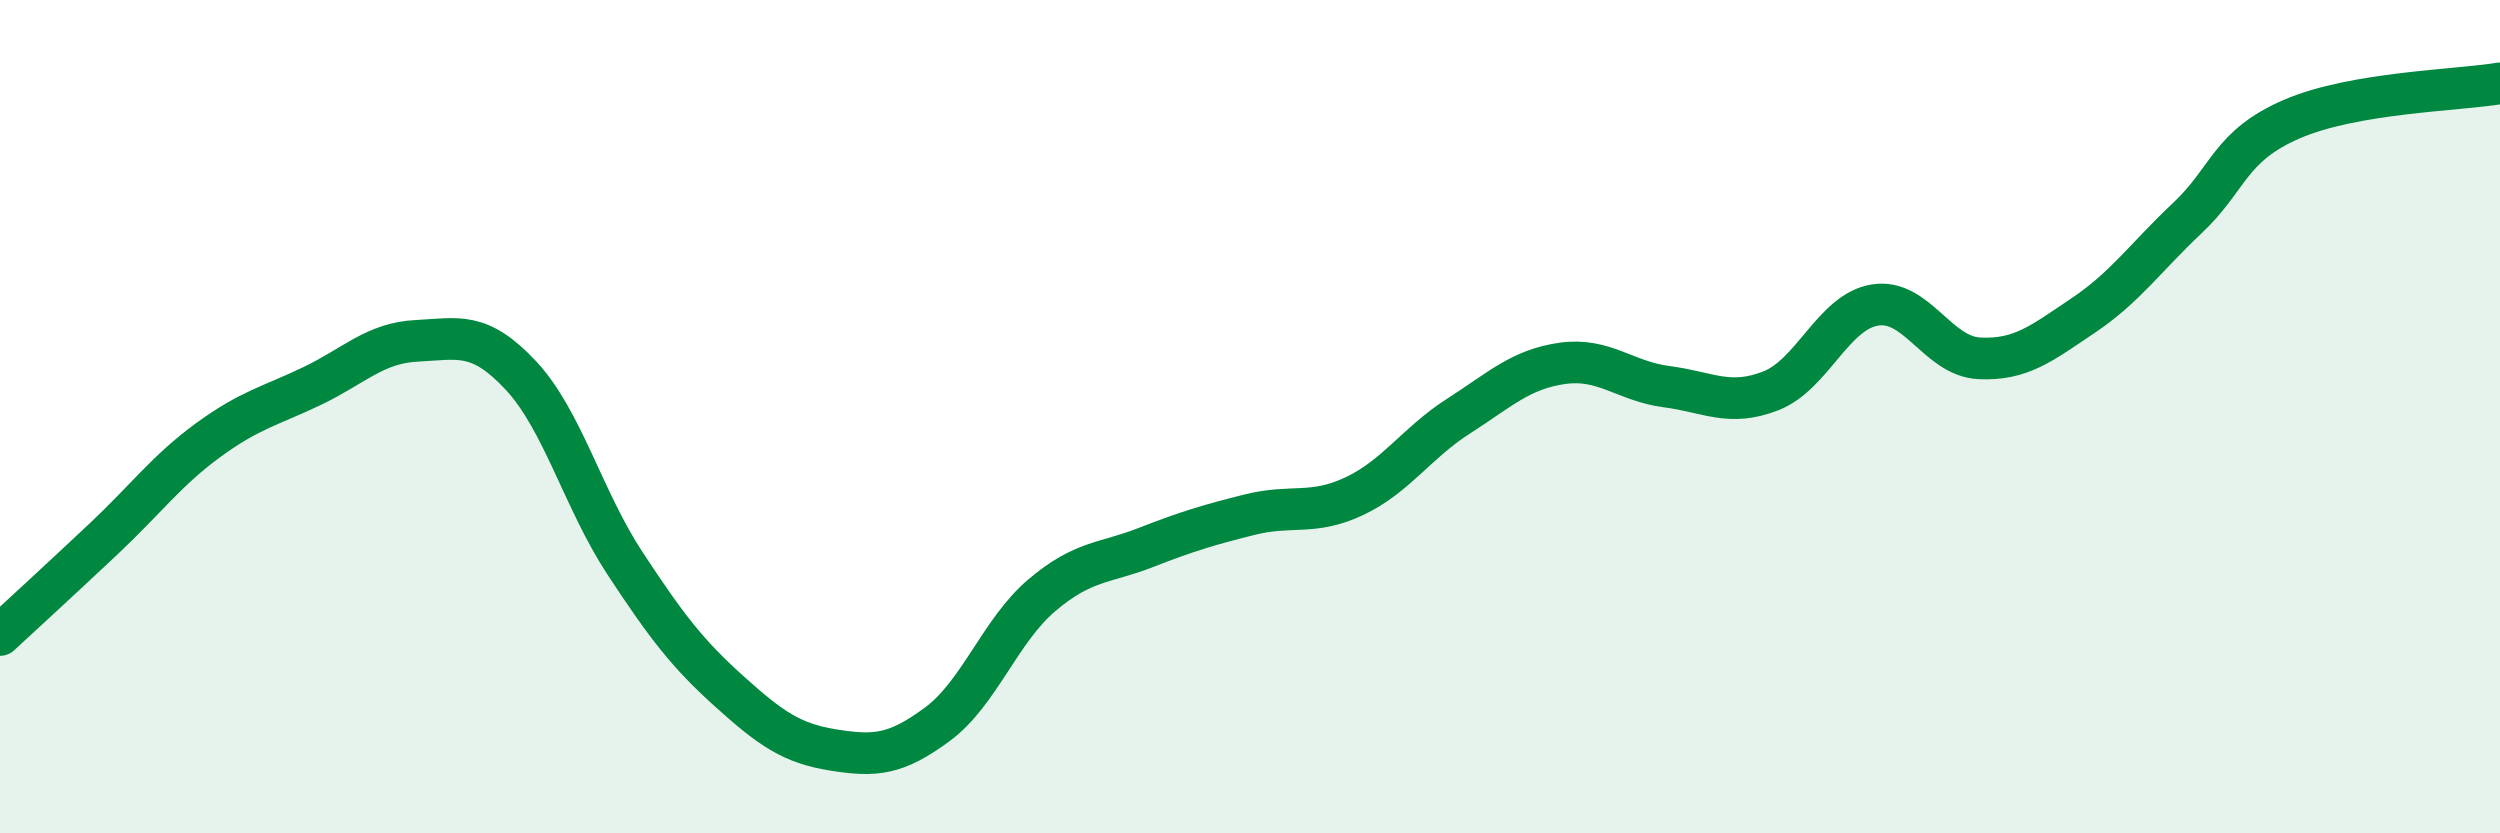
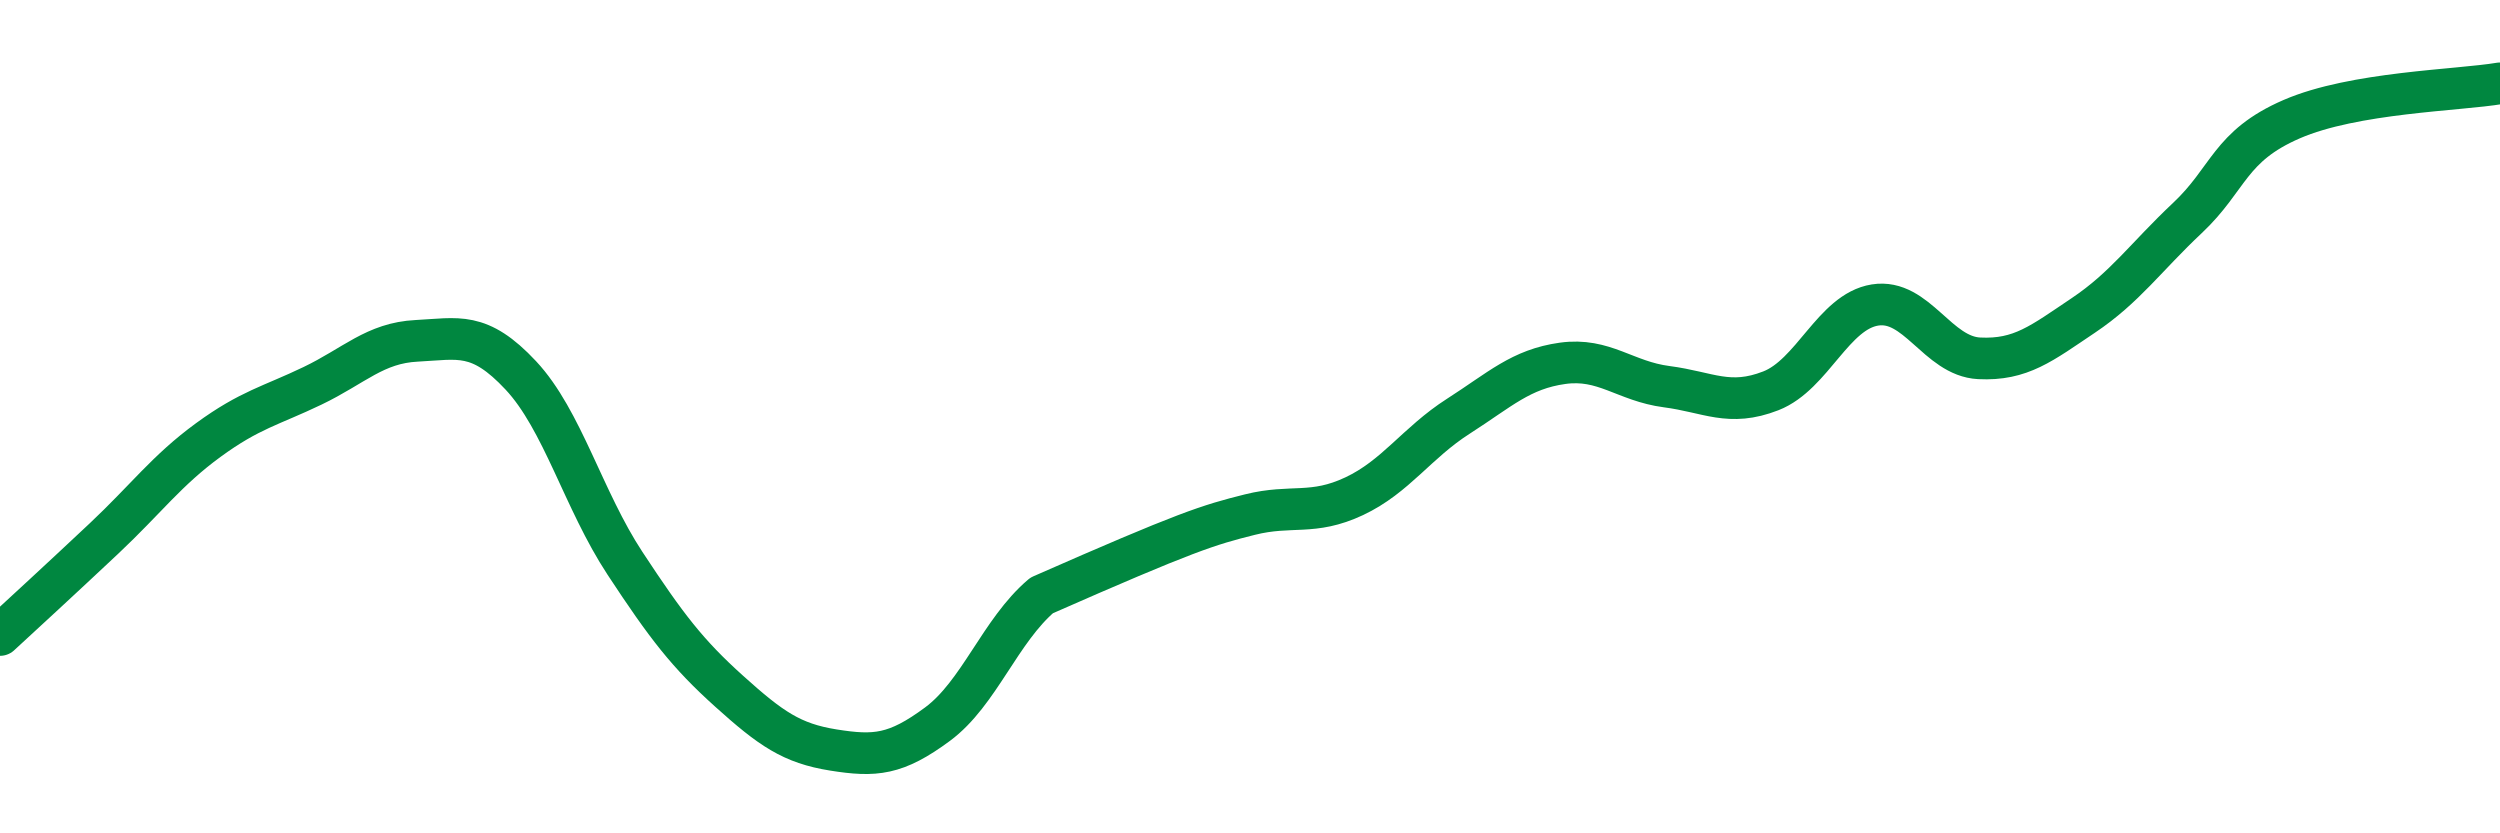
<svg xmlns="http://www.w3.org/2000/svg" width="60" height="20" viewBox="0 0 60 20">
-   <path d="M 0,15.24 C 0.5,14.78 1.5,13.86 2.5,12.92 C 3.5,11.98 4,11.29 5,10.56 C 6,9.83 6.5,9.74 7.5,9.26 C 8.5,8.78 9,8.23 10,8.18 C 11,8.13 11.5,7.94 12.5,9.01 C 13.5,10.08 14,12 15,13.52 C 16,15.04 16.5,15.69 17.5,16.59 C 18.5,17.49 19,17.84 20,18 C 21,18.16 21.5,18.12 22.5,17.38 C 23.5,16.64 24,15.14 25,14.29 C 26,13.44 26.5,13.53 27.5,13.14 C 28.5,12.75 29,12.6 30,12.35 C 31,12.1 31.5,12.38 32.5,11.91 C 33.5,11.44 34,10.63 35,9.99 C 36,9.35 36.5,8.86 37.5,8.72 C 38.5,8.58 39,9.15 40,9.28 C 41,9.41 41.5,9.77 42.5,9.38 C 43.5,8.99 44,7.48 45,7.32 C 46,7.16 46.5,8.55 47.5,8.6 C 48.5,8.65 49,8.24 50,7.57 C 51,6.9 51.5,6.17 52.5,5.23 C 53.5,4.29 53.5,3.51 55,2.86 C 56.5,2.21 59,2.17 60,2L60 20L0 20Z" fill="#008740" opacity="0.1" stroke-linecap="round" stroke-linejoin="round" />
-   <path d="M 0,15.24 C 0.5,14.78 1.5,13.86 2.5,12.92 C 3.5,11.98 4,11.29 5,10.56 C 6,9.83 6.5,9.74 7.5,9.26 C 8.5,8.78 9,8.23 10,8.18 C 11,8.13 11.5,7.94 12.5,9.01 C 13.5,10.08 14,12 15,13.52 C 16,15.04 16.5,15.69 17.5,16.59 C 18.5,17.49 19,17.84 20,18 C 21,18.16 21.5,18.12 22.5,17.38 C 23.5,16.64 24,15.14 25,14.29 C 26,13.44 26.5,13.53 27.5,13.14 C 28.5,12.75 29,12.6 30,12.35 C 31,12.1 31.5,12.38 32.5,11.91 C 33.5,11.44 34,10.63 35,9.99 C 36,9.35 36.5,8.86 37.5,8.72 C 38.5,8.58 39,9.15 40,9.28 C 41,9.41 41.5,9.77 42.5,9.38 C 43.5,8.99 44,7.48 45,7.32 C 46,7.16 46.5,8.55 47.5,8.6 C 48.5,8.65 49,8.24 50,7.57 C 51,6.9 51.5,6.17 52.5,5.23 C 53.5,4.29 53.5,3.51 55,2.86 C 56.5,2.21 59,2.17 60,2" stroke="#008740" stroke-width="1" fill="none" stroke-linecap="round" stroke-linejoin="round" />
+   <path d="M 0,15.24 C 0.5,14.78 1.5,13.86 2.5,12.92 C 3.5,11.98 4,11.29 5,10.56 C 6,9.83 6.5,9.74 7.5,9.26 C 8.5,8.78 9,8.23 10,8.18 C 11,8.13 11.5,7.94 12.5,9.01 C 13.5,10.08 14,12 15,13.52 C 16,15.04 16.5,15.69 17.5,16.59 C 18.5,17.49 19,17.84 20,18 C 21,18.16 21.5,18.12 22.5,17.38 C 23.5,16.64 24,15.14 25,14.29 C 28.5,12.75 29,12.6 30,12.35 C 31,12.1 31.5,12.38 32.5,11.91 C 33.5,11.44 34,10.63 35,9.99 C 36,9.35 36.5,8.86 37.5,8.72 C 38.5,8.58 39,9.15 40,9.28 C 41,9.41 41.5,9.77 42.5,9.38 C 43.5,8.99 44,7.48 45,7.32 C 46,7.16 46.5,8.55 47.5,8.6 C 48.5,8.65 49,8.24 50,7.57 C 51,6.9 51.5,6.17 52.5,5.23 C 53.5,4.29 53.5,3.51 55,2.86 C 56.5,2.21 59,2.17 60,2" stroke="#008740" stroke-width="1" fill="none" stroke-linecap="round" stroke-linejoin="round" />
</svg>